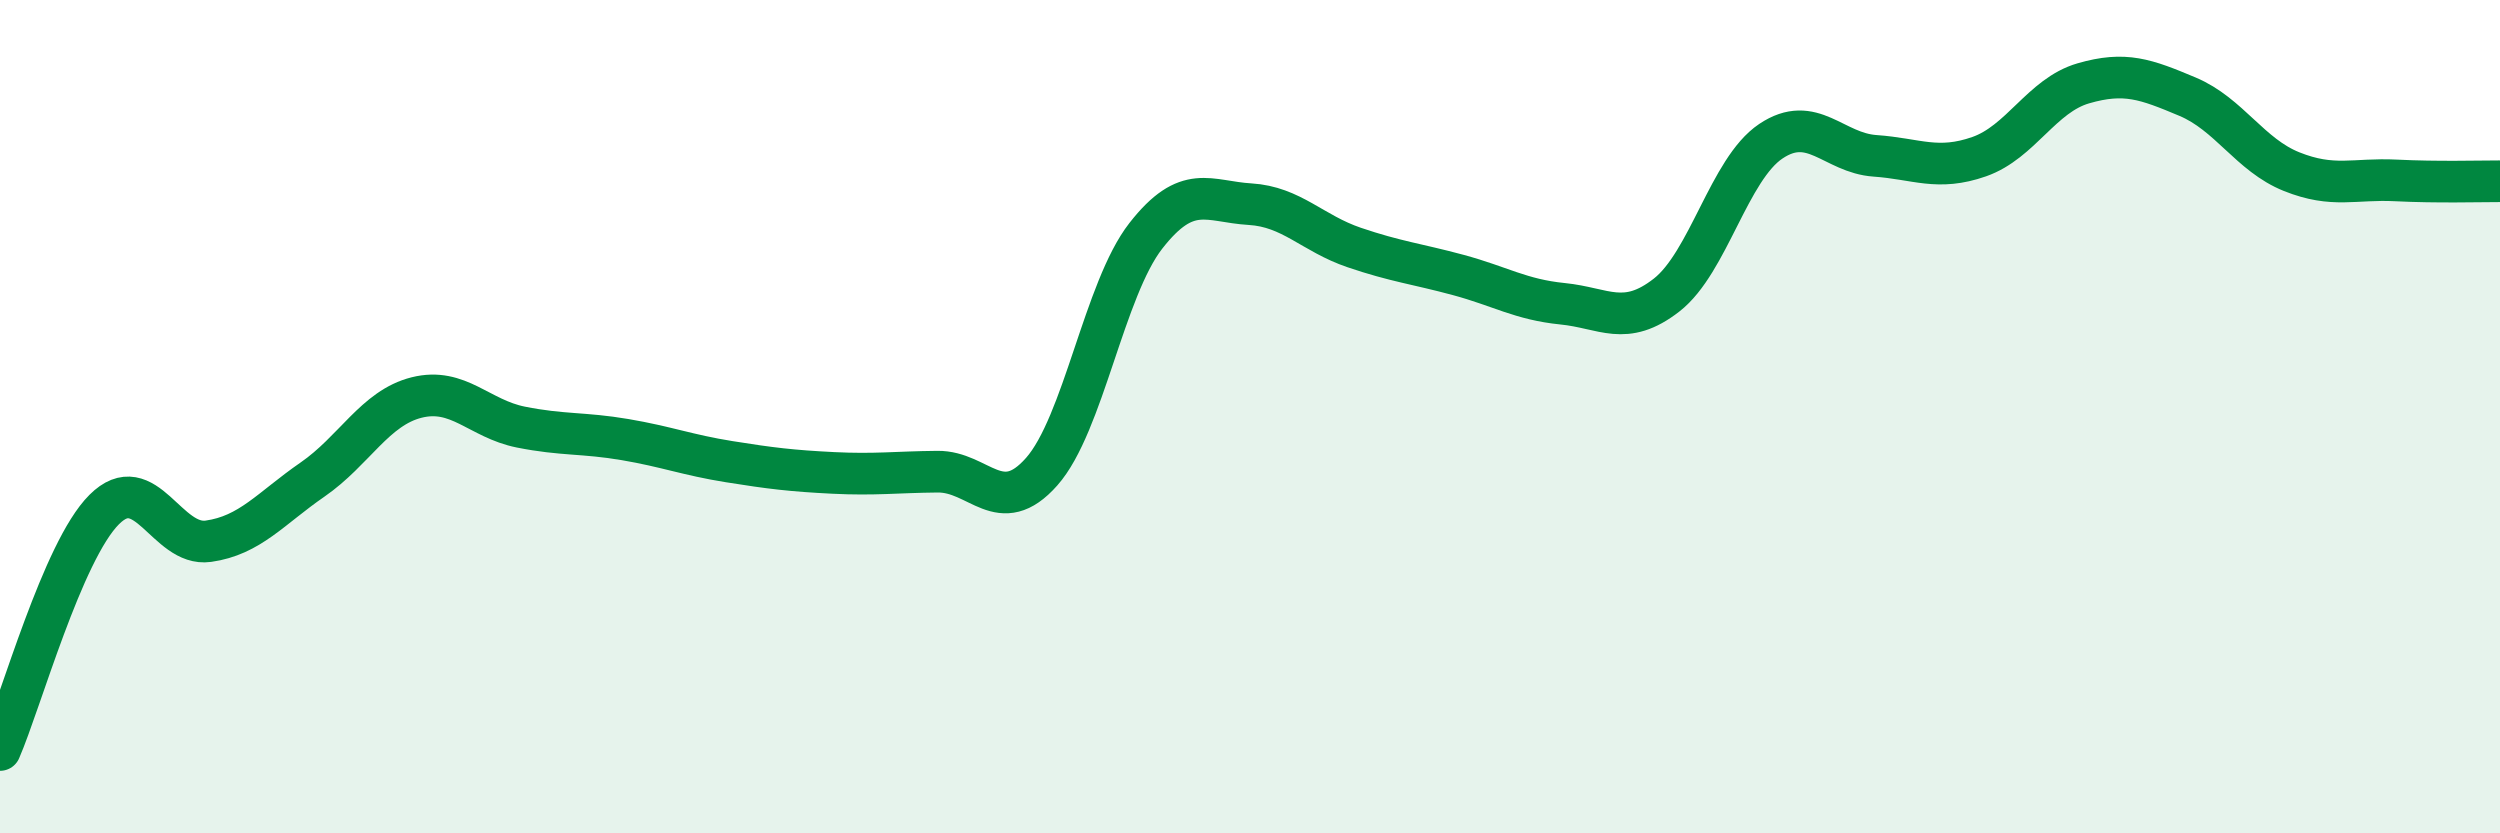
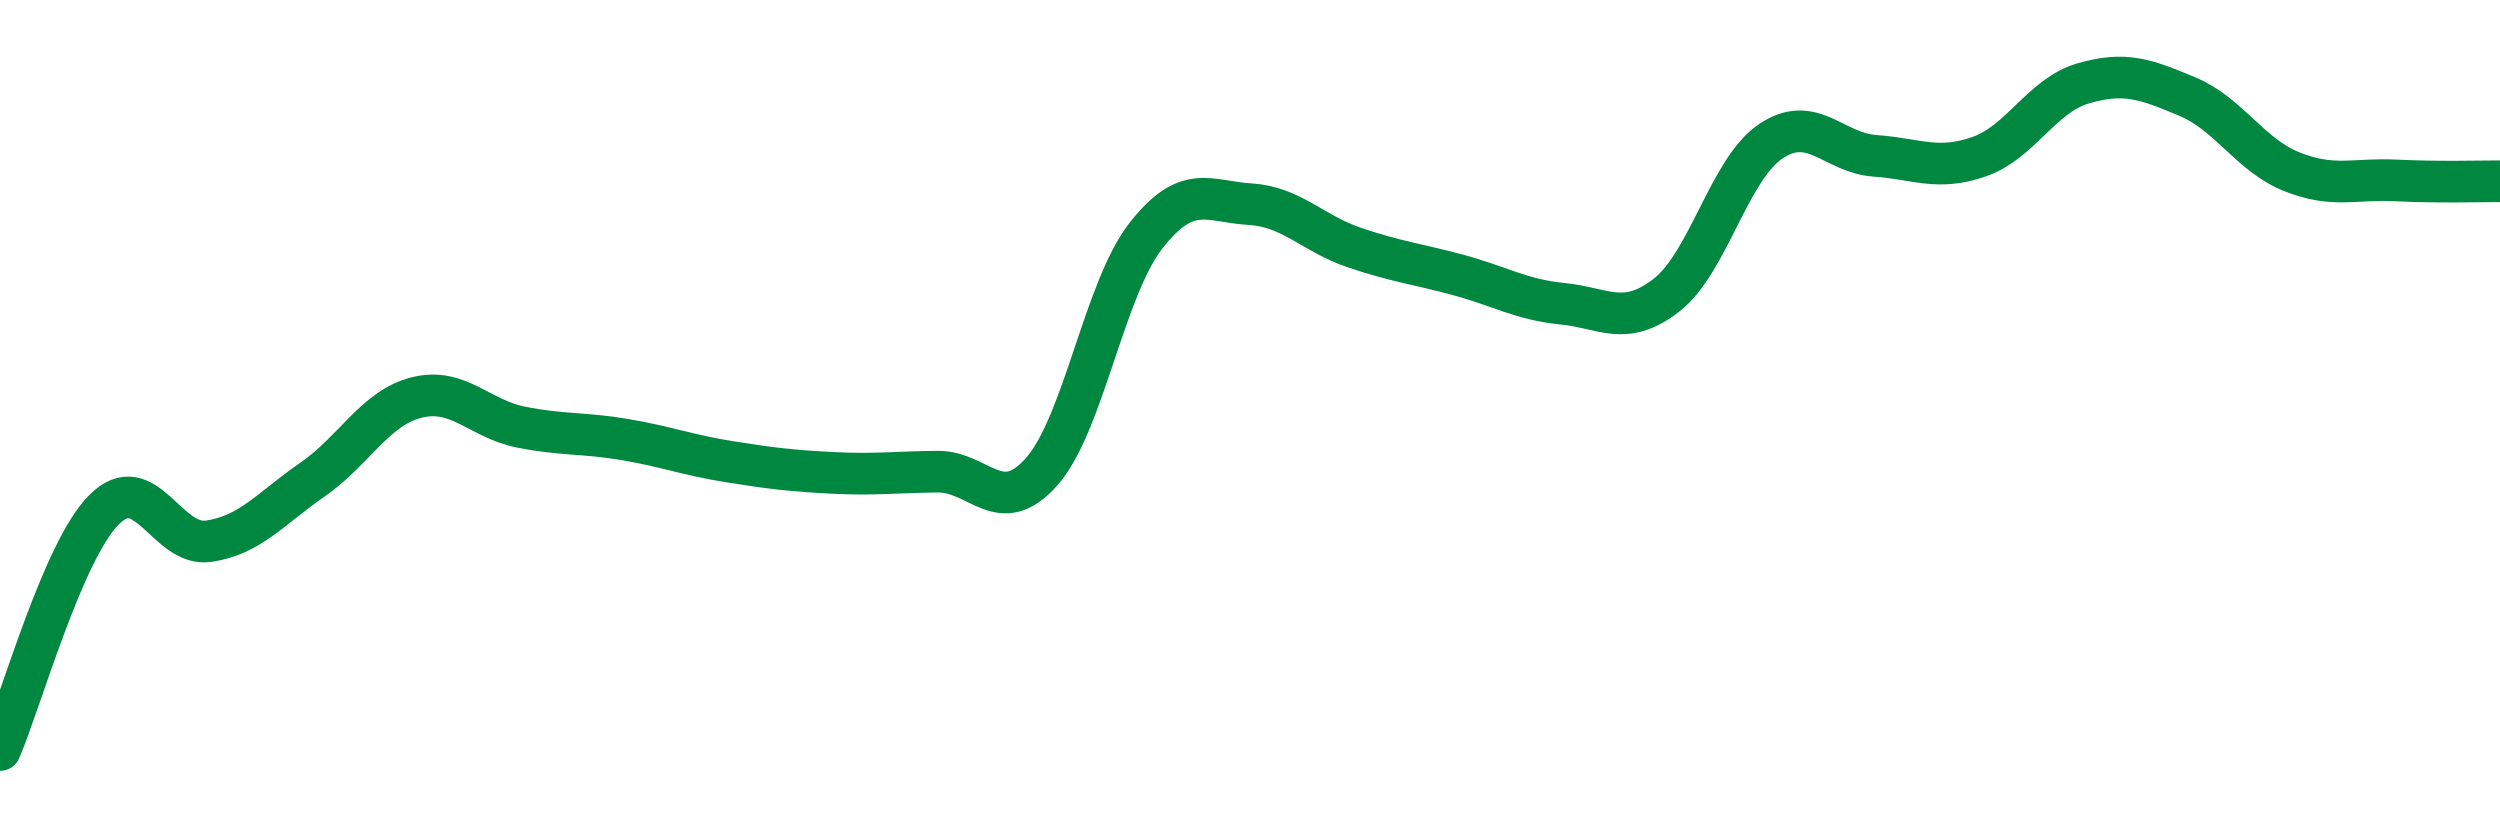
<svg xmlns="http://www.w3.org/2000/svg" width="60" height="20" viewBox="0 0 60 20">
-   <path d="M 0,18 C 0.5,16.85 1.5,13.23 2.5,12.23 C 3.5,11.23 4,13.13 5,12.99 C 6,12.85 6.5,12.2 7.5,11.51 C 8.5,10.82 9,9.79 10,9.54 C 11,9.29 11.5,10.05 12.5,10.25 C 13.5,10.45 14,10.38 15,10.55 C 16,10.72 16.5,10.92 17.5,11.08 C 18.5,11.24 19,11.3 20,11.35 C 21,11.4 21.5,11.33 22.5,11.32 C 23.5,11.31 24,12.45 25,11.32 C 26,10.19 26.5,6.94 27.5,5.66 C 28.5,4.38 29,4.84 30,4.9 C 31,4.96 31.5,5.6 32.5,5.94 C 33.5,6.28 34,6.33 35,6.6 C 36,6.87 36.5,7.19 37.5,7.29 C 38.5,7.39 39,7.86 40,7.08 C 41,6.3 41.5,4.06 42.5,3.39 C 43.5,2.72 44,3.67 45,3.74 C 46,3.81 46.5,4.11 47.5,3.76 C 48.5,3.41 49,2.29 50,2 C 51,1.71 51.5,1.9 52.5,2.32 C 53.5,2.74 54,3.72 55,4.12 C 56,4.52 56.5,4.28 57.5,4.33 C 58.5,4.38 59.5,4.35 60,4.35L60 20L0 20Z" fill="#008740" opacity="0.1" stroke-linecap="round" stroke-linejoin="round" />
  <path d="M 0,18 C 0.5,16.85 1.5,13.23 2.5,12.23 C 3.5,11.23 4,13.13 5,12.99 C 6,12.85 6.5,12.2 7.5,11.51 C 8.5,10.82 9,9.79 10,9.54 C 11,9.29 11.5,10.05 12.5,10.25 C 13.5,10.45 14,10.38 15,10.55 C 16,10.72 16.5,10.92 17.5,11.08 C 18.5,11.24 19,11.3 20,11.35 C 21,11.4 21.5,11.33 22.5,11.32 C 23.5,11.31 24,12.45 25,11.32 C 26,10.19 26.5,6.94 27.5,5.66 C 28.5,4.38 29,4.84 30,4.9 C 31,4.96 31.5,5.6 32.5,5.94 C 33.5,6.28 34,6.33 35,6.6 C 36,6.87 36.5,7.19 37.5,7.29 C 38.5,7.39 39,7.86 40,7.08 C 41,6.3 41.5,4.06 42.5,3.39 C 43.5,2.72 44,3.67 45,3.74 C 46,3.81 46.5,4.11 47.5,3.76 C 48.5,3.41 49,2.29 50,2 C 51,1.71 51.5,1.9 52.5,2.32 C 53.5,2.74 54,3.72 55,4.12 C 56,4.52 56.5,4.28 57.5,4.33 C 58.5,4.38 59.5,4.35 60,4.35" stroke="#008740" stroke-width="1" fill="none" stroke-linecap="round" stroke-linejoin="round" />
</svg>